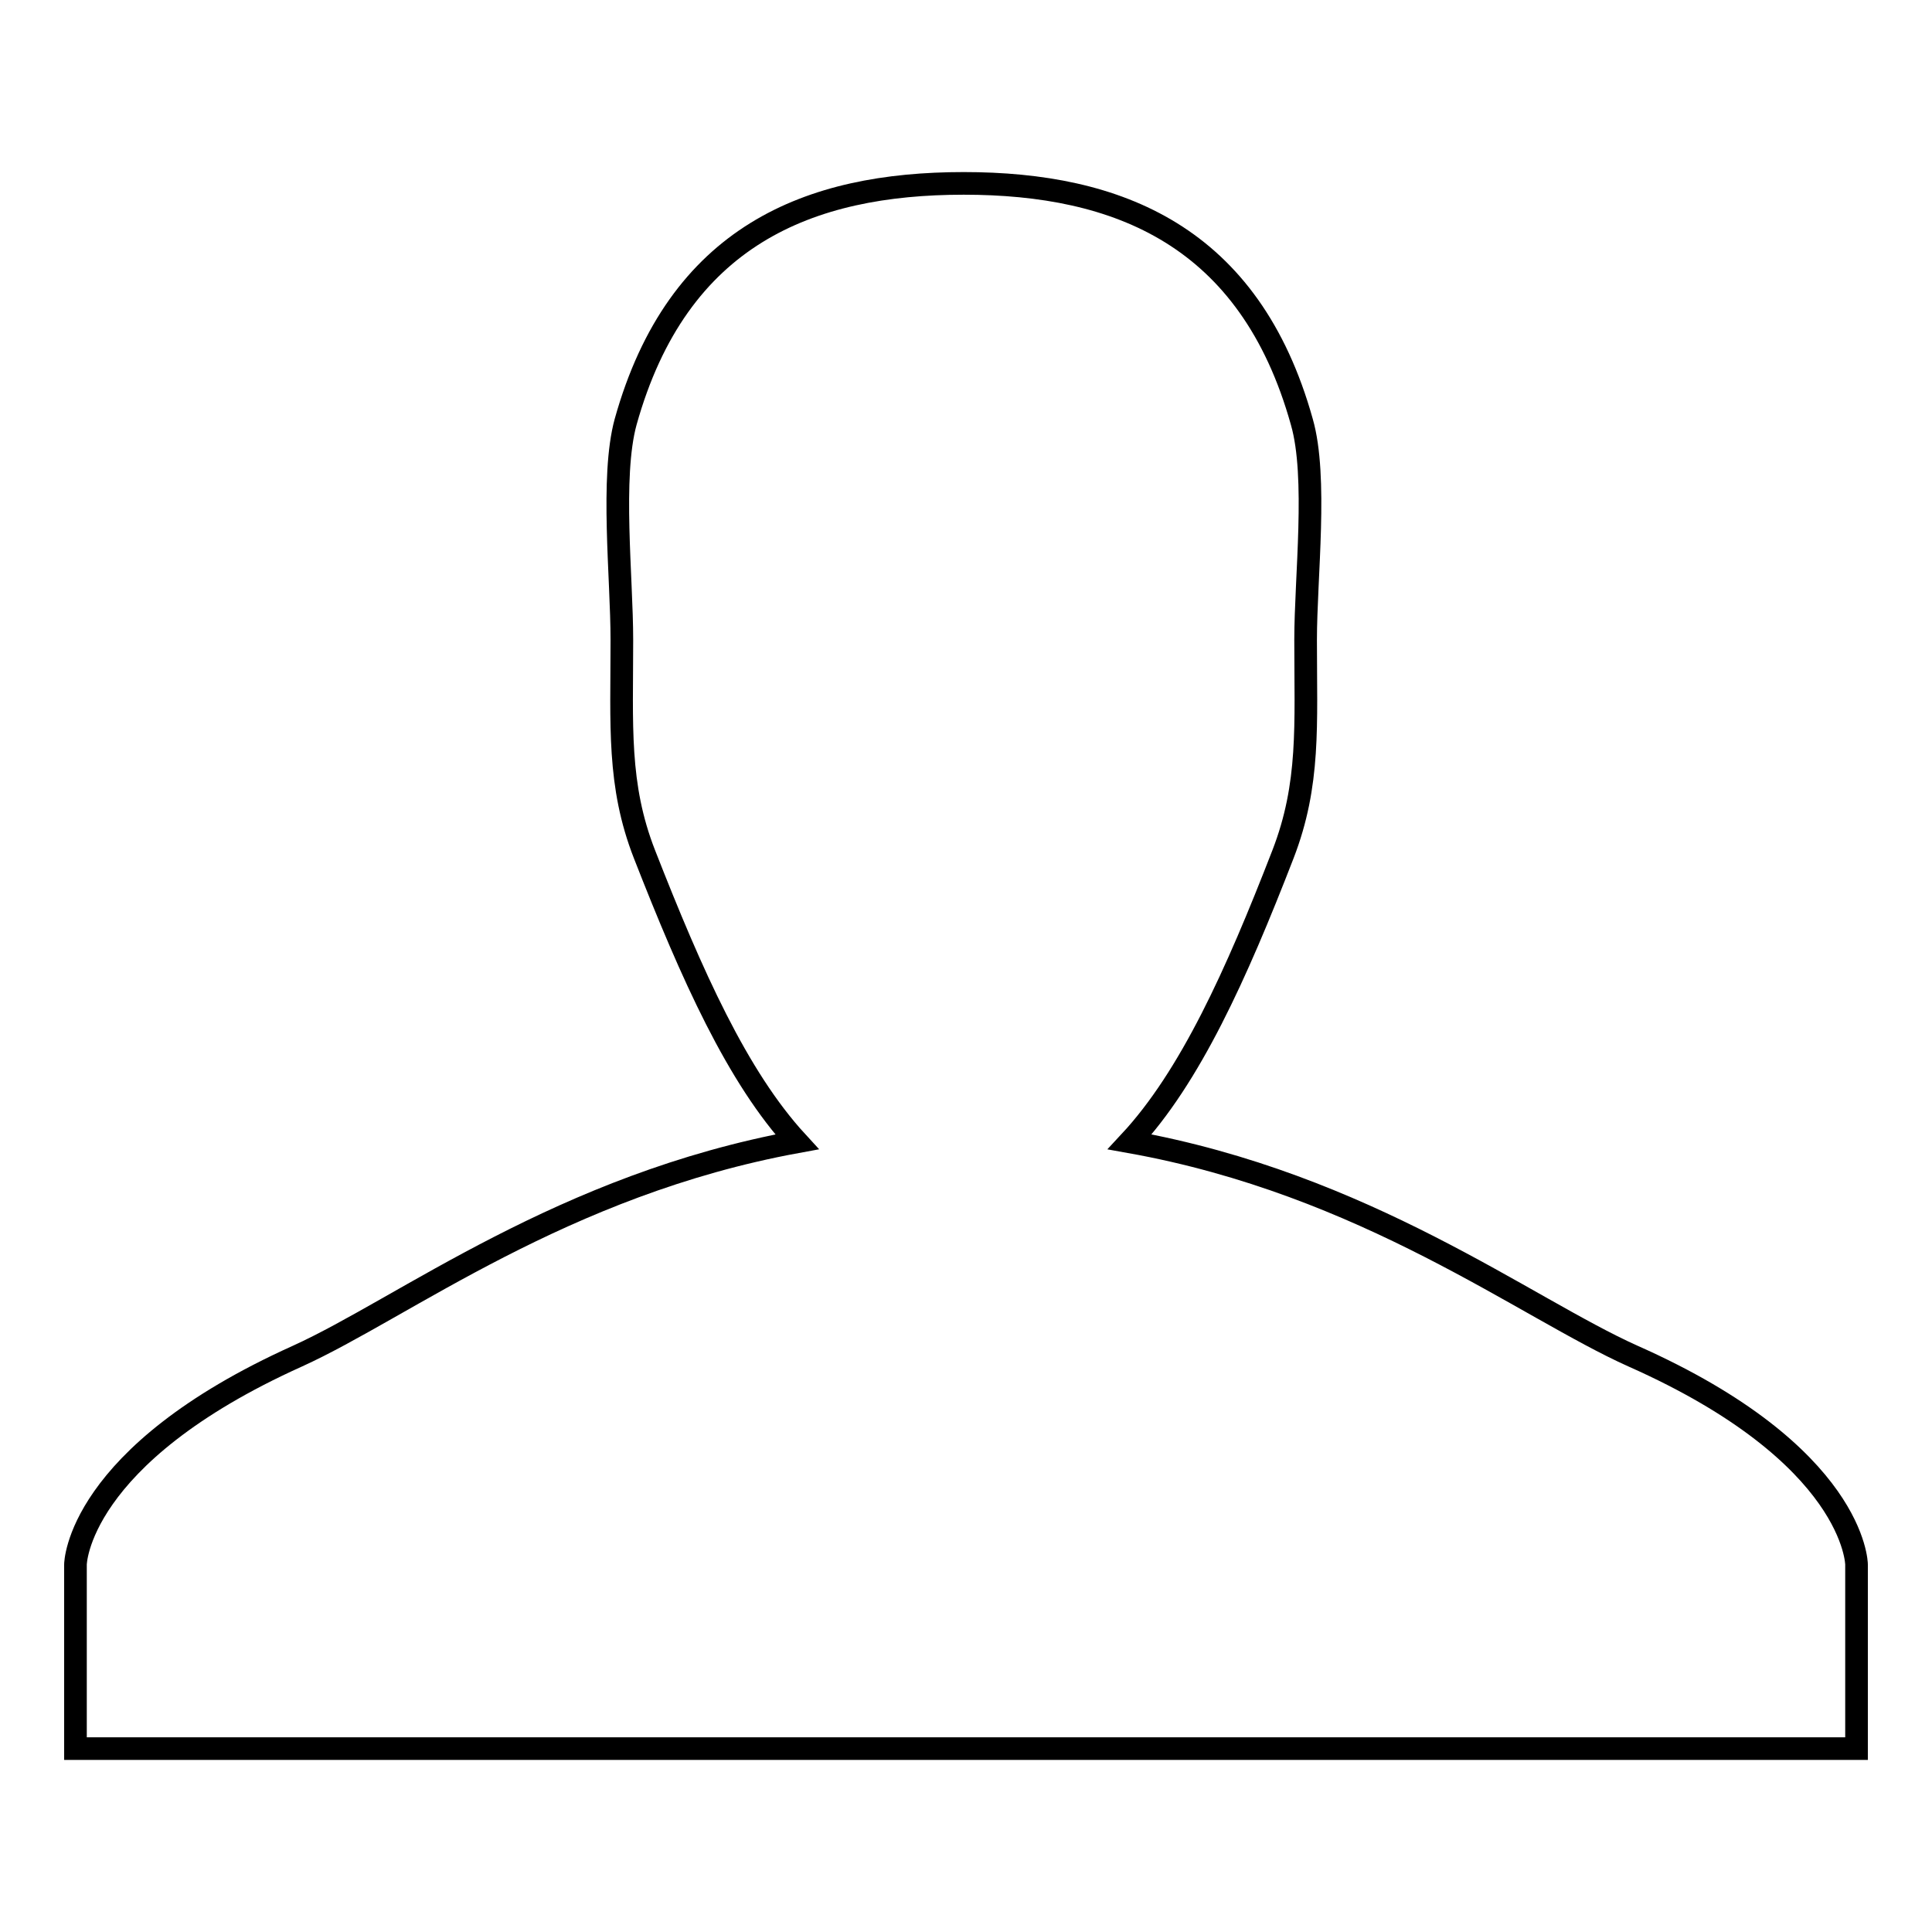
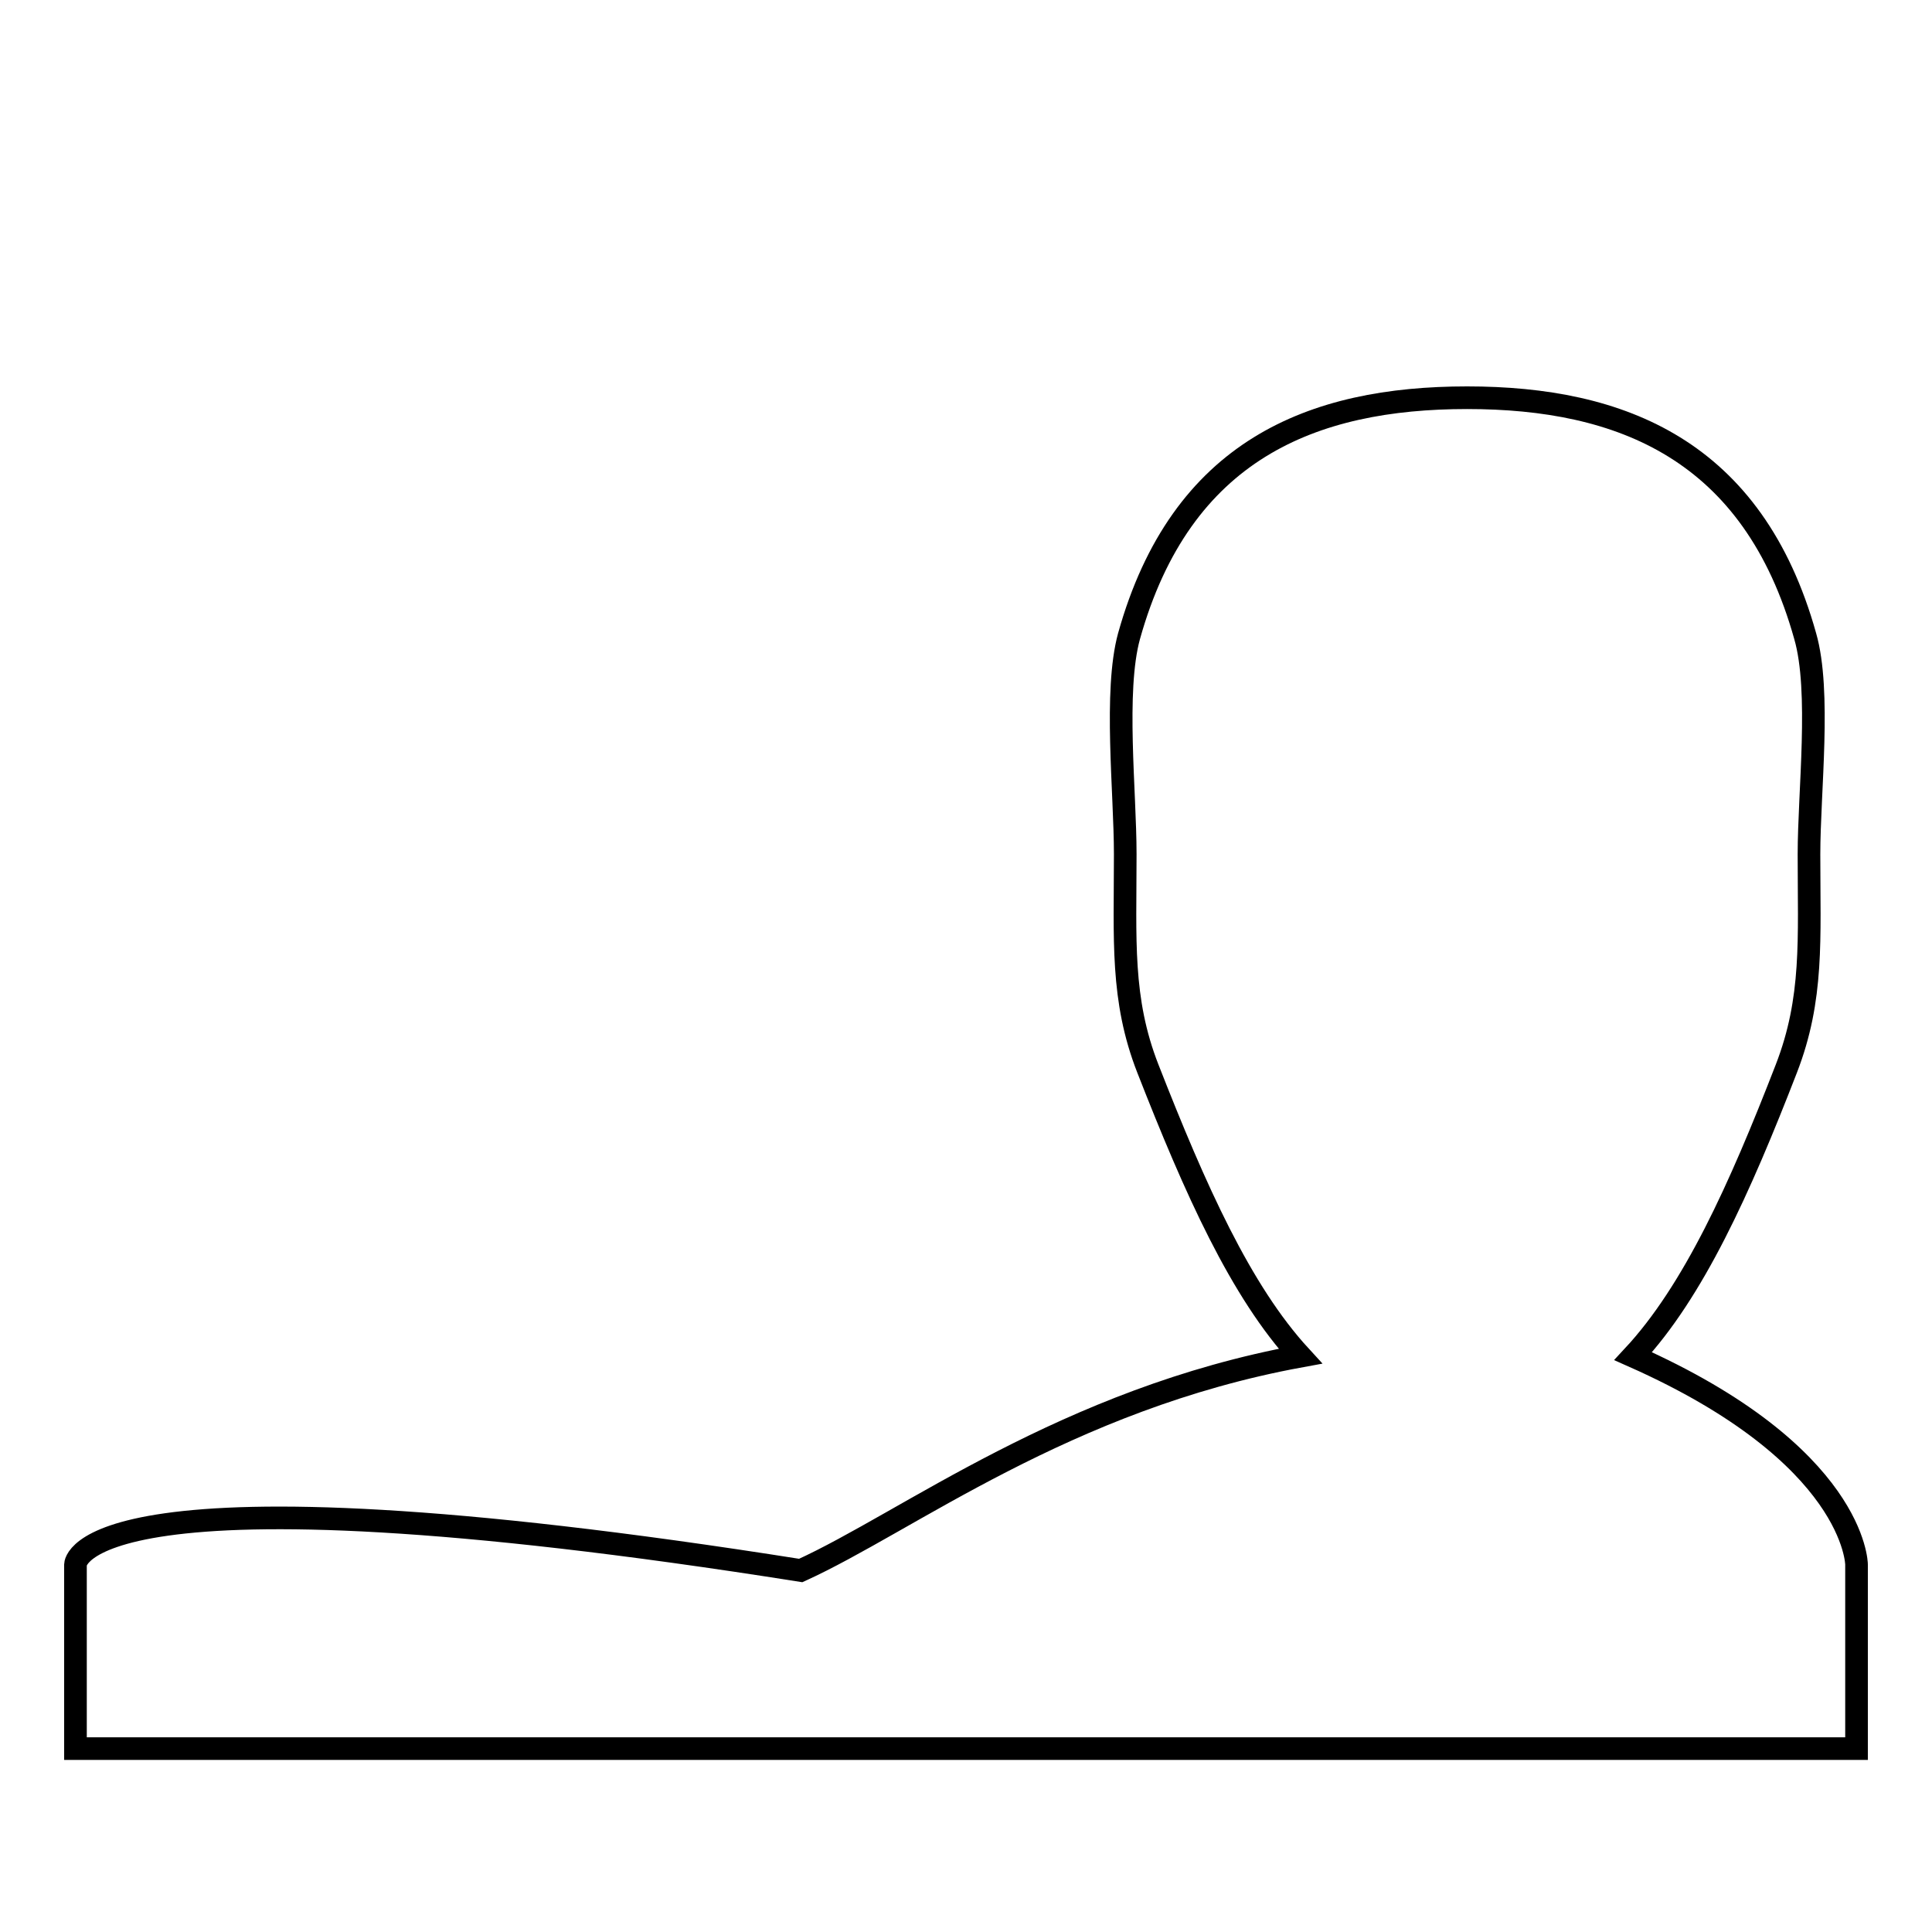
<svg xmlns="http://www.w3.org/2000/svg" version="1.1" x="0px" y="0px" viewBox="0 0 256 256" enable-background="new 0 0 256 256" xml:space="preserve">
  <g>
-     <path stroke-width="3" fill-opacity="0" stroke="#000000" d="M216.4,179.7c-14.3-6.4-35.4-22.8-66.7-28.4c8-8.6,14.1-22.1,20.3-38.1c3.6-9.3,3-17.1,3-28.4 c0-8.3,1.6-21.6-0.5-28.9c-6.9-24.7-24.4-31.6-44.8-31.6c-20.5,0-37.9,6.9-44.8,31.6c-2,7.3-0.5,20.6-0.5,28.9 c0,11.3-0.6,19.2,3,28.4c6.3,16.1,12.3,29.5,20.2,38.1c-31.1,5.7-52.1,22-66.2,28.4C10.1,192.9,10,207.3,10,207.3v24.4l236,0v-24.4 C246,207.3,245.9,192.8,216.4,179.7L216.4,179.7z" />
+     <path stroke-width="3" fill-opacity="0" stroke="#000000" d="M216.4,179.7c8-8.6,14.1-22.1,20.3-38.1c3.6-9.3,3-17.1,3-28.4 c0-8.3,1.6-21.6-0.5-28.9c-6.9-24.7-24.4-31.6-44.8-31.6c-20.5,0-37.9,6.9-44.8,31.6c-2,7.3-0.5,20.6-0.5,28.9 c0,11.3-0.6,19.2,3,28.4c6.3,16.1,12.3,29.5,20.2,38.1c-31.1,5.7-52.1,22-66.2,28.4C10.1,192.9,10,207.3,10,207.3v24.4l236,0v-24.4 C246,207.3,245.9,192.8,216.4,179.7L216.4,179.7z" />
  </g>
</svg>